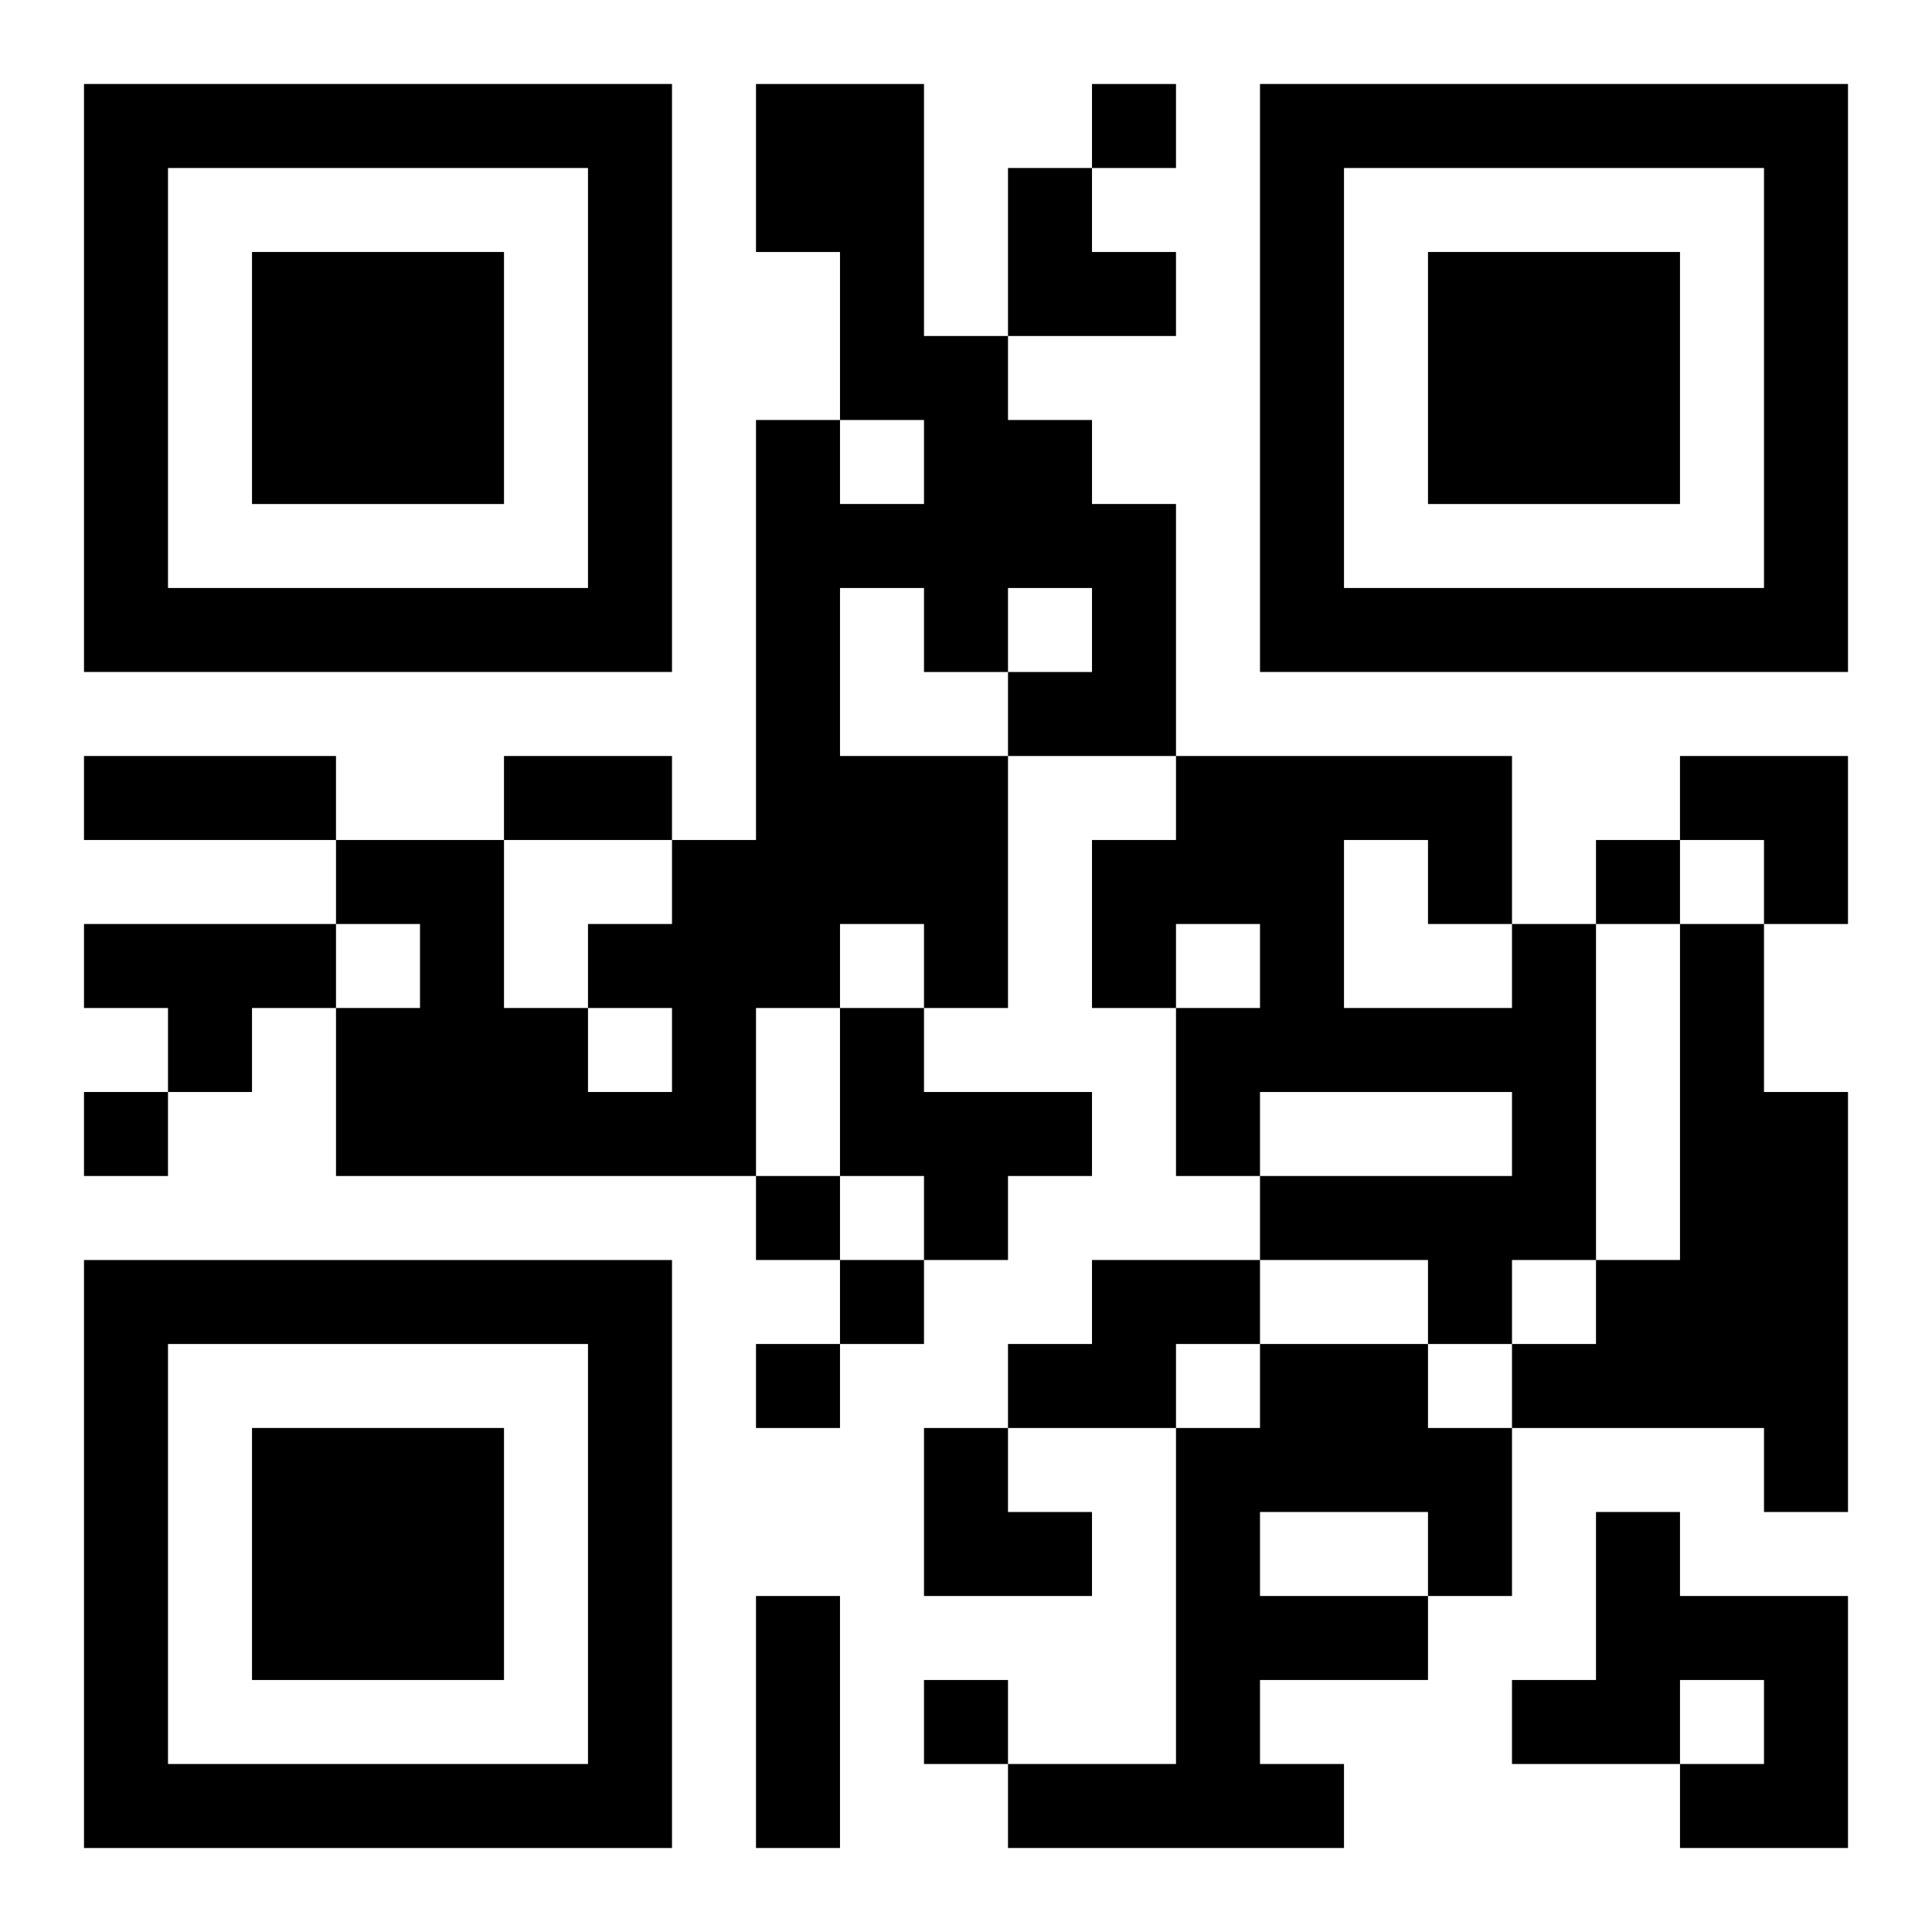
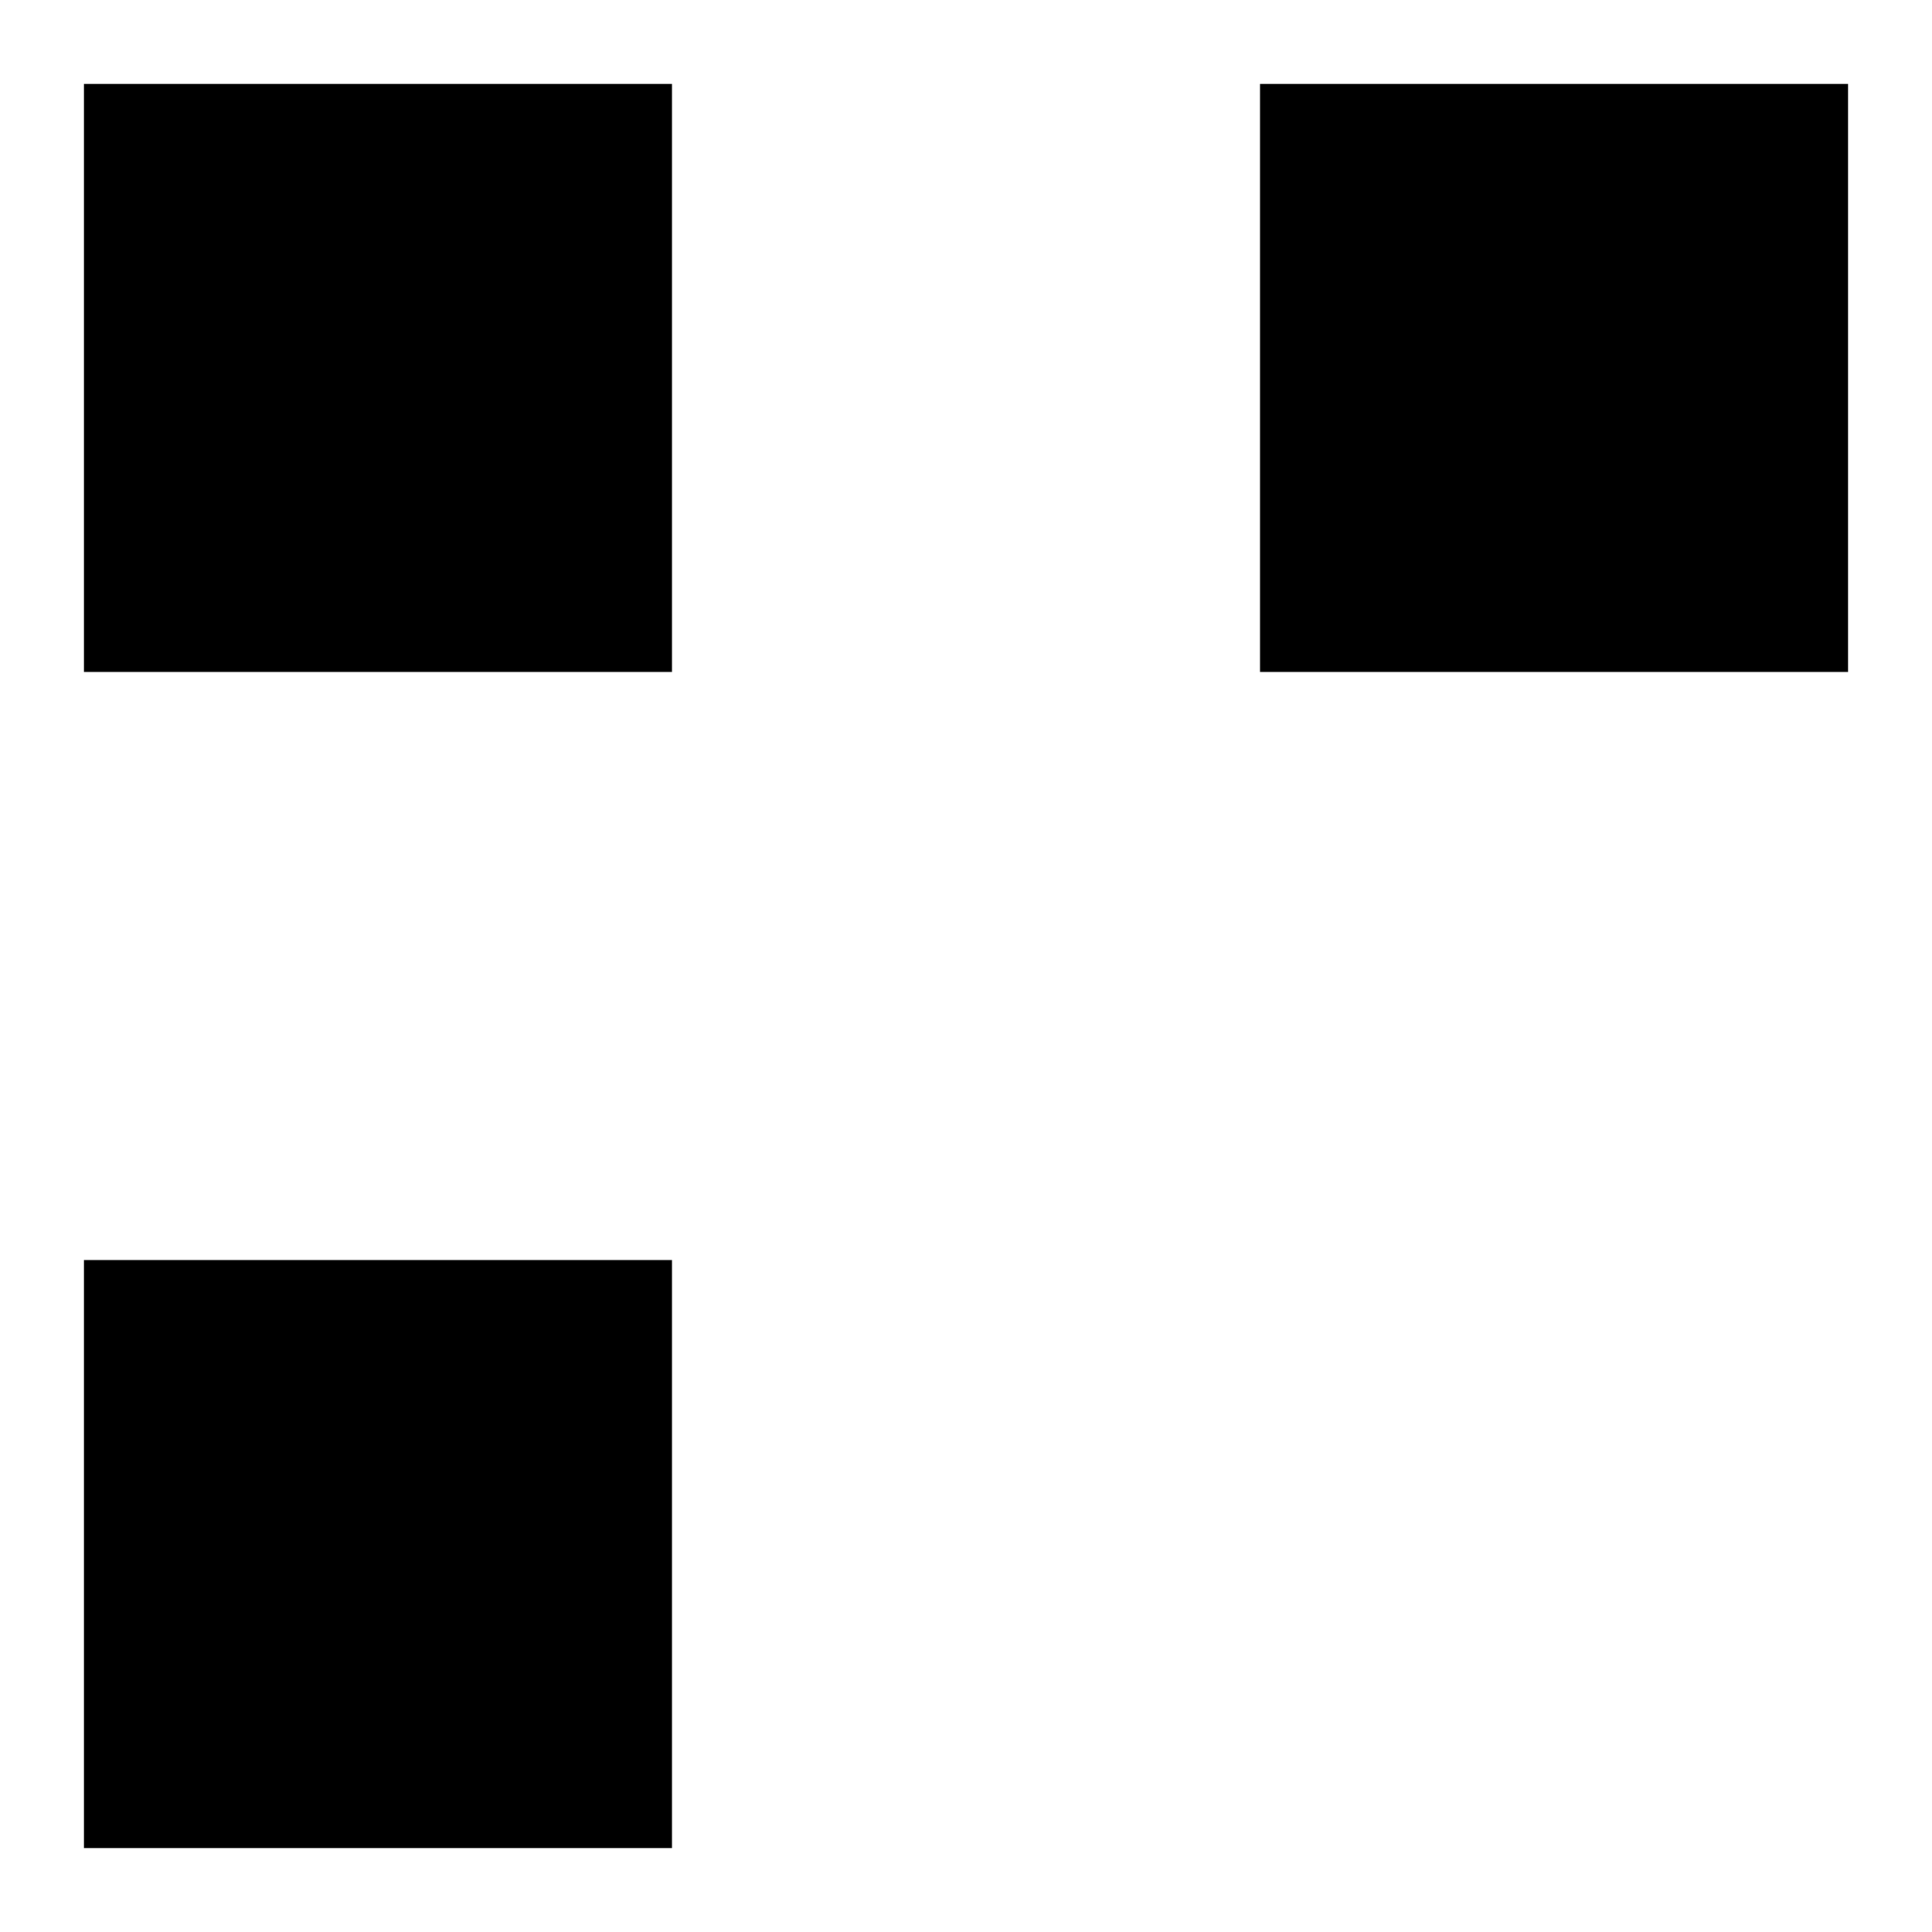
<svg xmlns="http://www.w3.org/2000/svg" xmlns:xlink="http://www.w3.org/1999/xlink" width="250" height="250" baseProfile="full" version="1.1" viewBox="-1 -1 23 23">
  <symbol id="a">
-     <path d="m0 7v7h7v-7h-7zm1 1h5v5h-5v-5zm1 1v3h3v-3h-3z" />
+     <path d="m0 7v7h7v-7h-7zm1 1h5h-5v-5zm1 1v3h3v-3h-3z" />
  </symbol>
  <use y="-7" xlink:href="#a" />
  <use y="7" xlink:href="#a" />
  <use x="14" y="-7" xlink:href="#a" />
-   <path d="m8 0h2v3h1v1h1v1h1v3h-2v3h-1v-1h-1v1h-1v2h-5v-2h1v-1h-1v-1h2v2h1v1h1v-1h-1v-1h1v-1h1v-5h1v1h1v-1h-1v-2h-1v-2m1 6v2h2v-1h1v-1h-1v1h-1v-1h-1m-9 4h3v1h-1v1h-1v-1h-1v-1m17 0h1v4h-1v1h-1v-1h-2v-1h3v-1h-3v1h-1v-2h1v-1h-1v1h-1v-2h1v-1h4v2m-2-1v2h2v-1h-1v-1h-1m4 1h1v2h1v5h-1v-1h-3v-1h1v-1h1v-4m-10 1h1v1h2v1h-1v1h-1v-1h-1v-2m3 3h2v1h-1v1h-2v-1h1v-1m2 1h2v1h1v2h-1v1h-2v1h1v1h-4v-1h2v-4h1v-1m0 2v1h2v-1h-2m4 0h1v1h2v3h-2v-1h1v-1h-1v1h-2v-1h1v-2m-6-17v1h1v-1h-1m6 9v1h1v-1h-1m-18 3v1h1v-1h-1m8 1v1h1v-1h-1m1 1v1h1v-1h-1m-1 1v1h1v-1h-1m2 4v1h1v-1h-1m-10-11h3v1h-3v-1m5 0h2v1h-2v-1m3 10h1v3h-1v-3m3-17h1v1h1v1h-2zm8 7h2v2h-1v-1h-1zm-9 8h1v1h1v1h-2z" />
</svg>